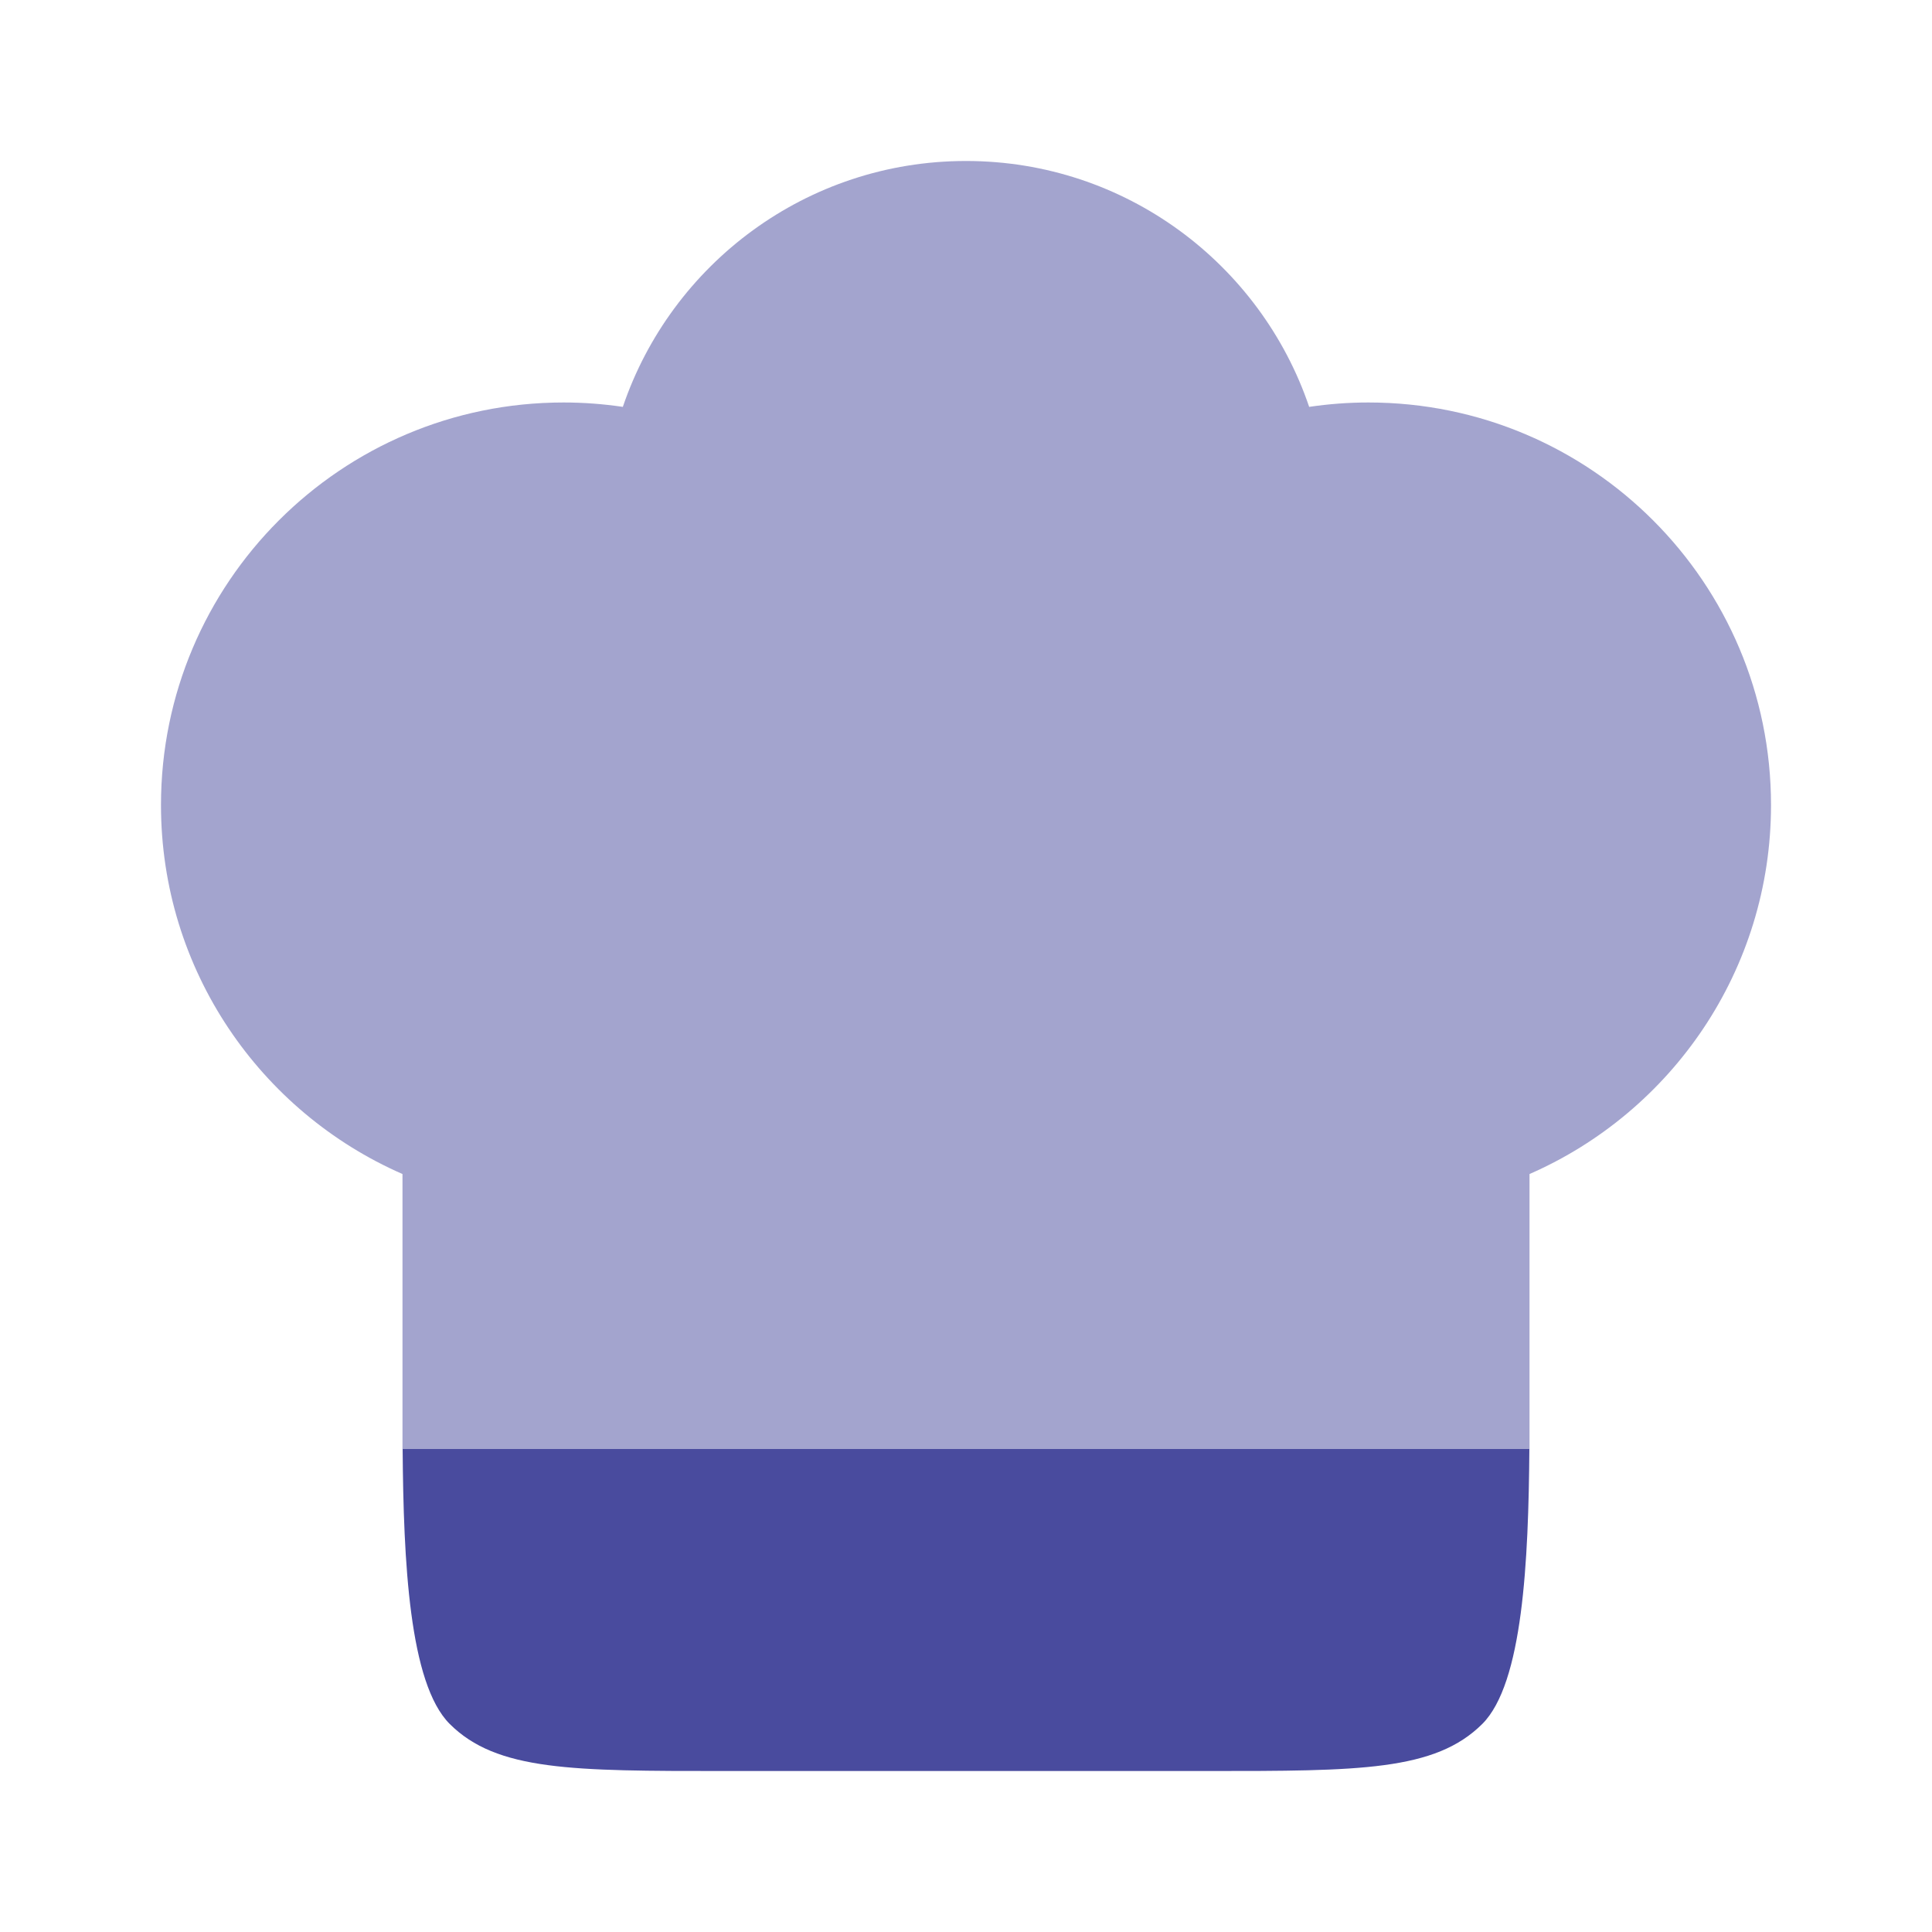
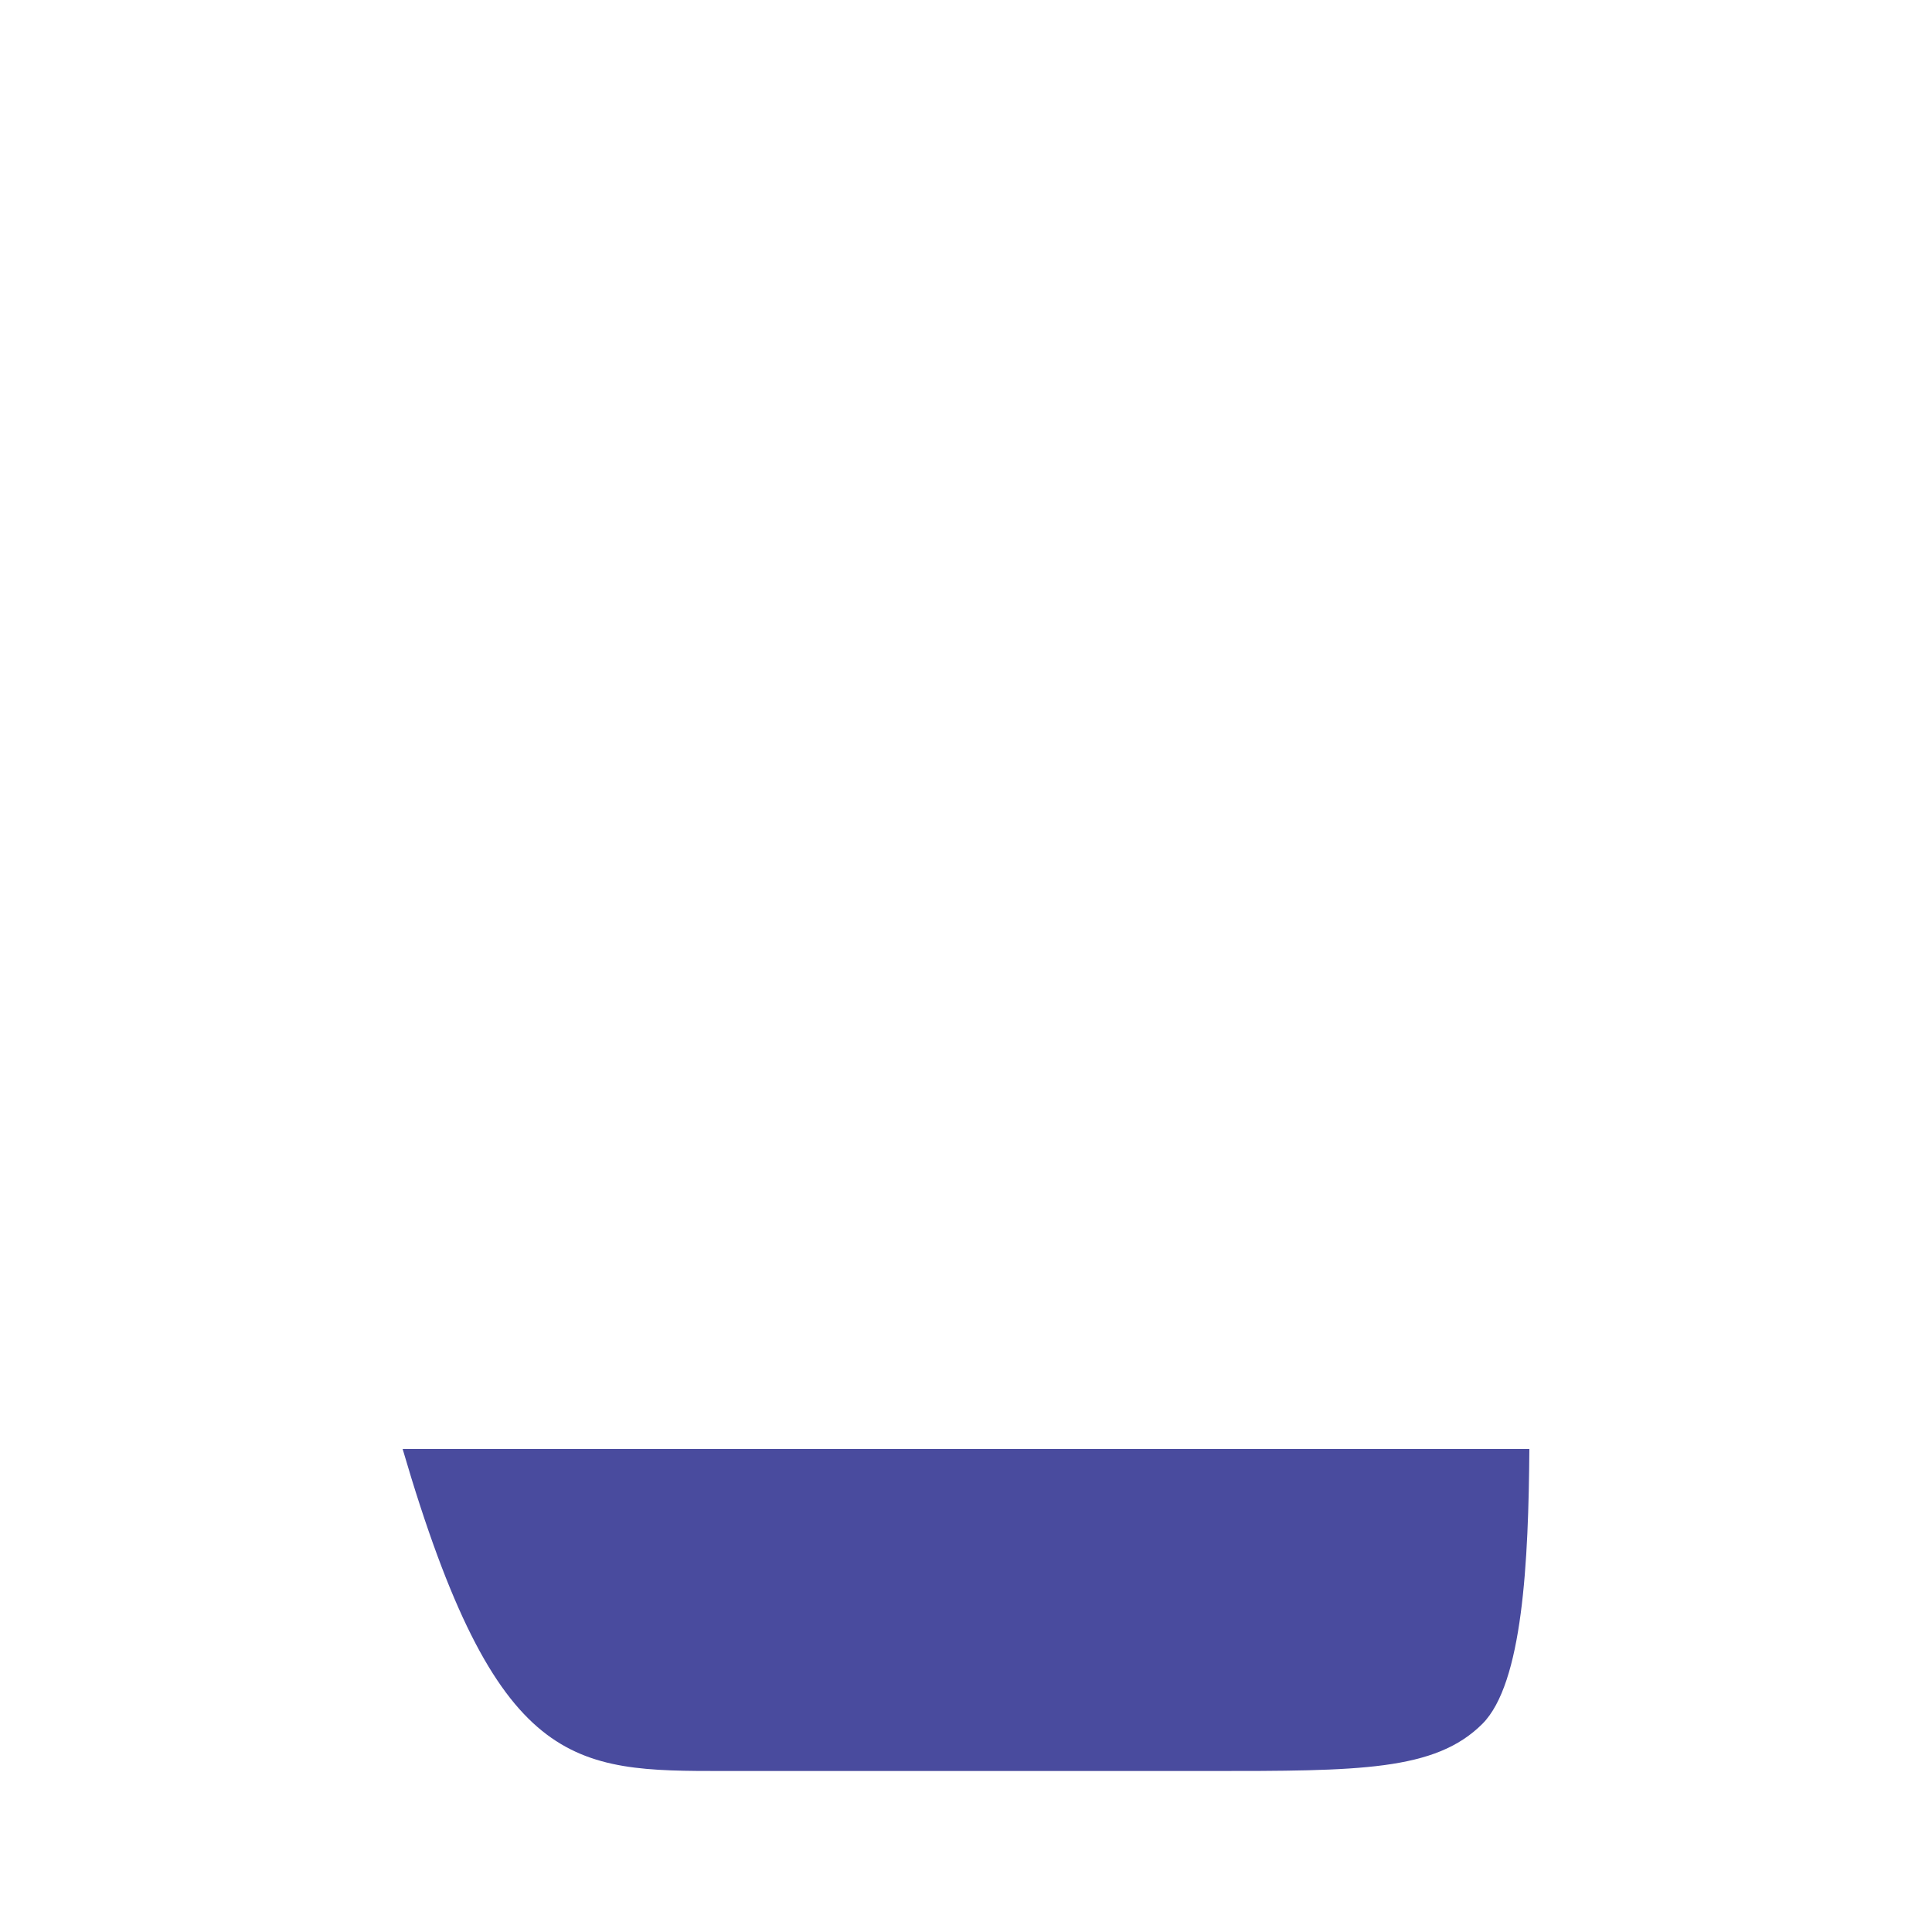
<svg xmlns="http://www.w3.org/2000/svg" width="37" height="37" viewBox="0 0 37 37" fill="none">
-   <path d="M29.289 27.75H7.711C7.727 29.904 7.837 32.239 8.611 33.014C9.514 33.917 10.968 33.917 13.875 33.917H23.125C26.032 33.917 27.485 33.917 28.389 33.014C29.163 32.239 29.273 29.904 29.289 27.75Z" fill="#494B9E" />
-   <path opacity="0.5" d="M10.792 7.708C6.535 7.708 3.083 11.159 3.083 15.417C3.083 18.578 4.986 21.294 7.708 22.484V27.75H29.292L29.292 22.484C32.014 21.294 33.917 18.578 33.917 15.417C33.917 11.159 30.466 7.708 26.208 7.708C25.822 7.708 25.443 7.737 25.072 7.792C24.143 5.054 21.552 3.083 18.5 3.083C15.448 3.083 12.857 5.054 11.928 7.792C11.557 7.737 11.178 7.708 10.792 7.708Z" fill="#494B9E" />
+   <path d="M29.289 27.75H7.711C9.514 33.917 10.968 33.917 13.875 33.917H23.125C26.032 33.917 27.485 33.917 28.389 33.014C29.163 32.239 29.273 29.904 29.289 27.75Z" fill="#494B9E" />
</svg>